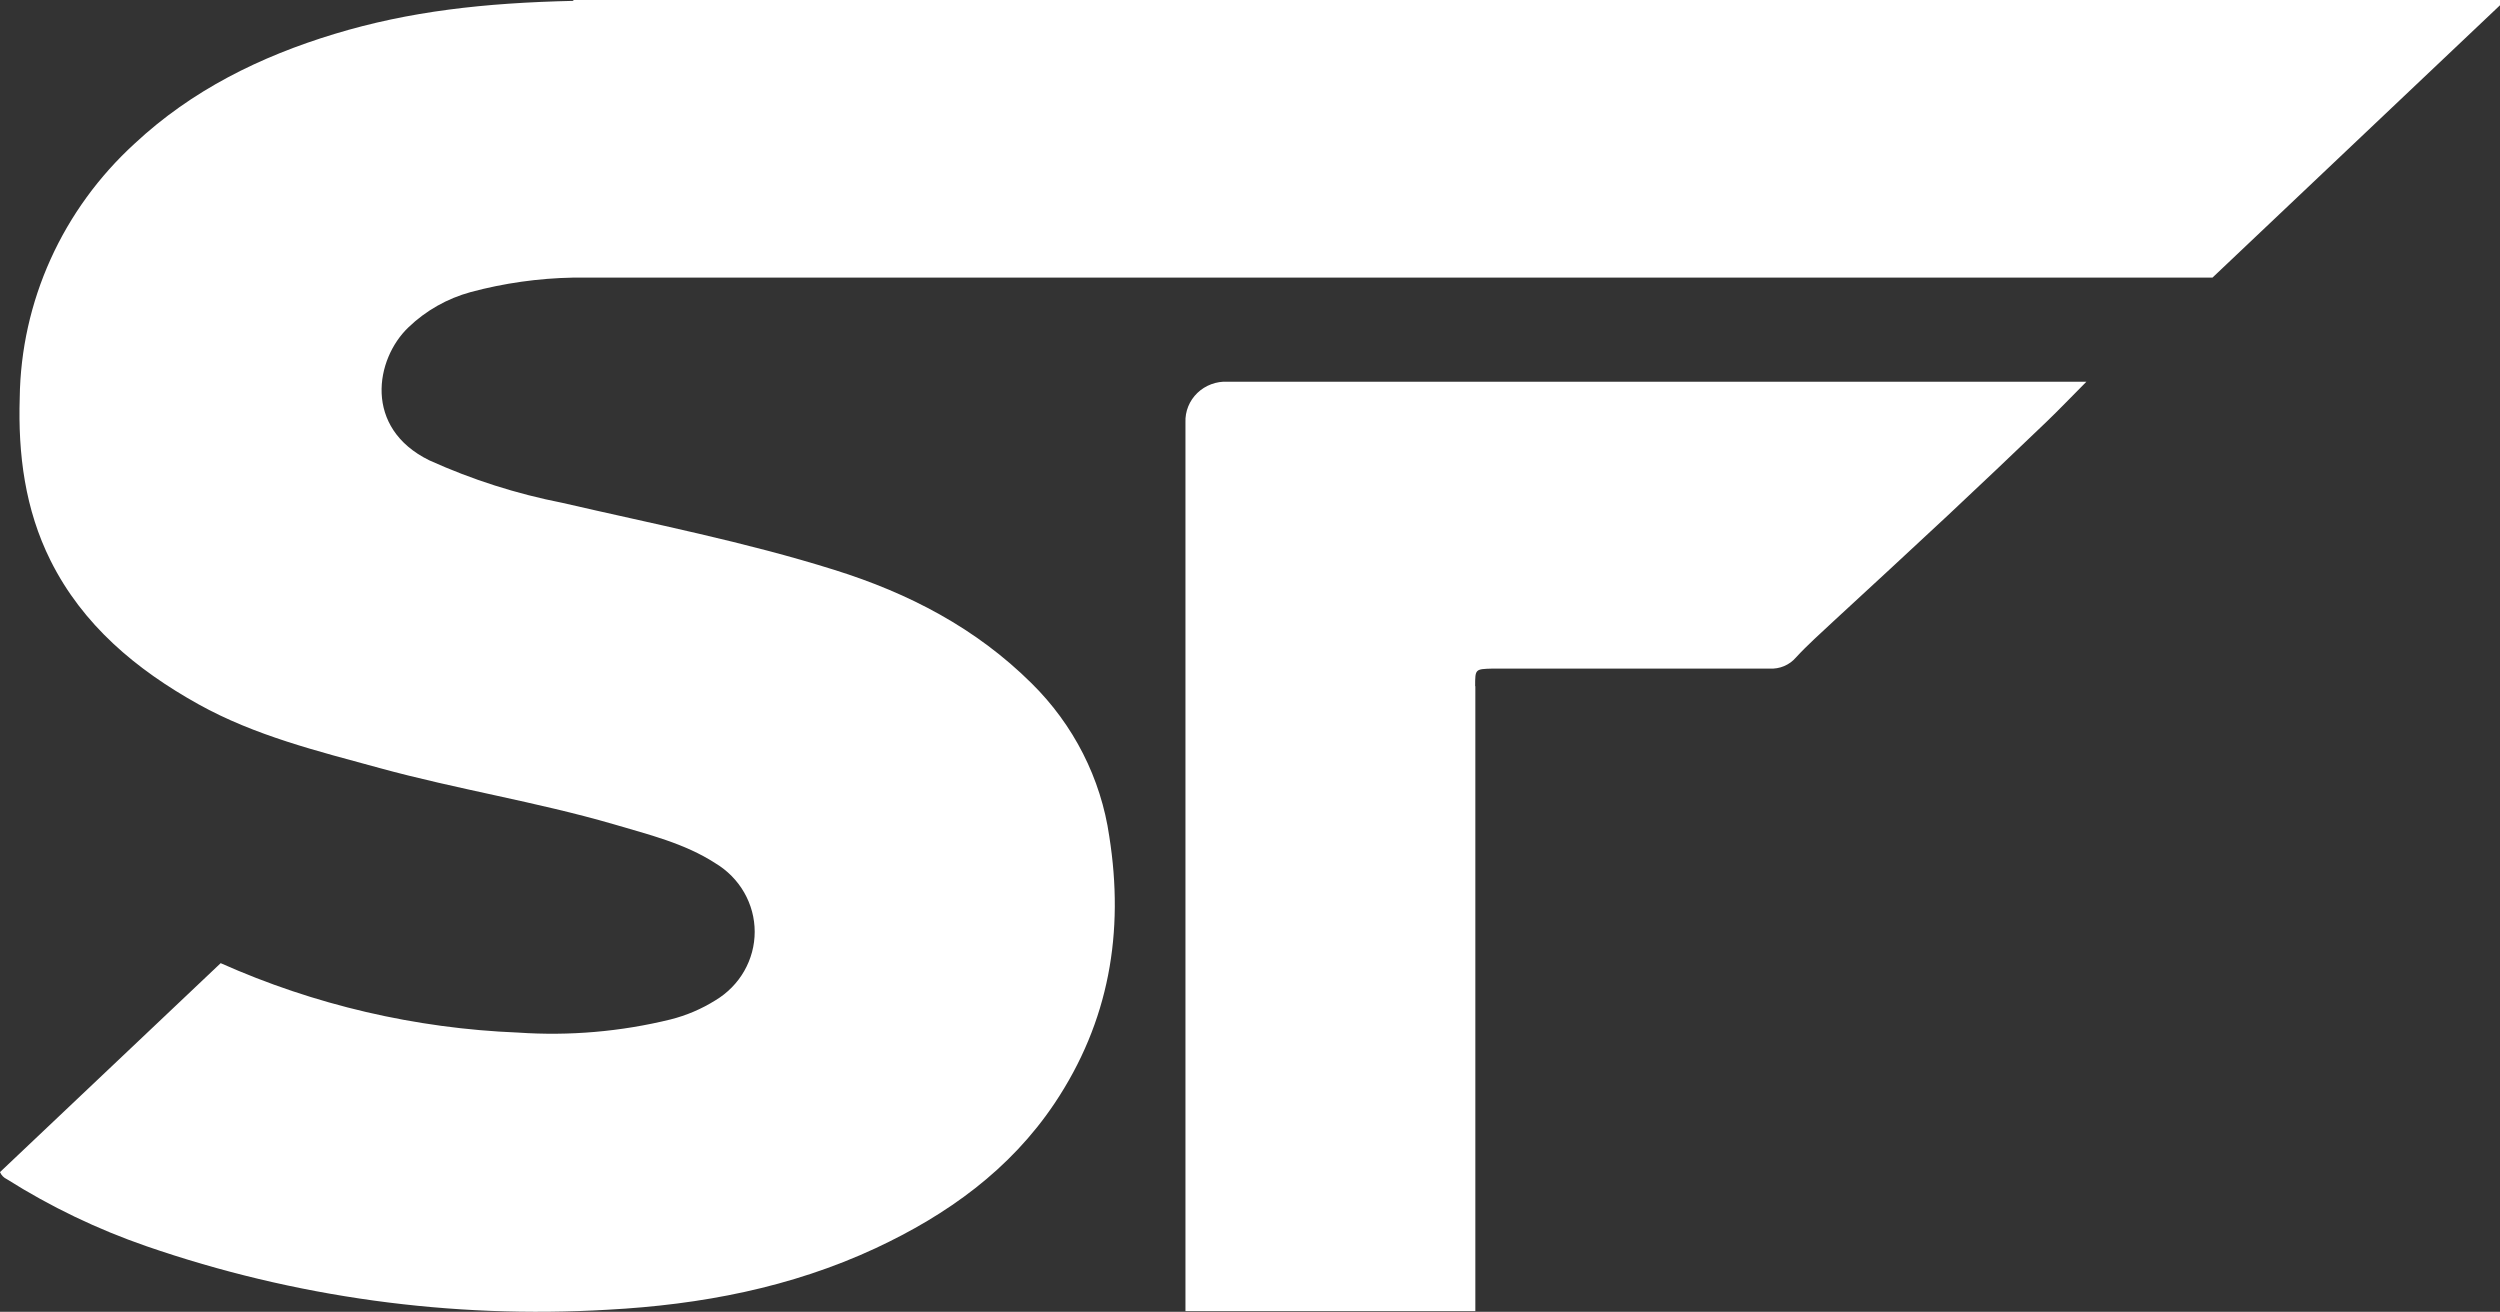
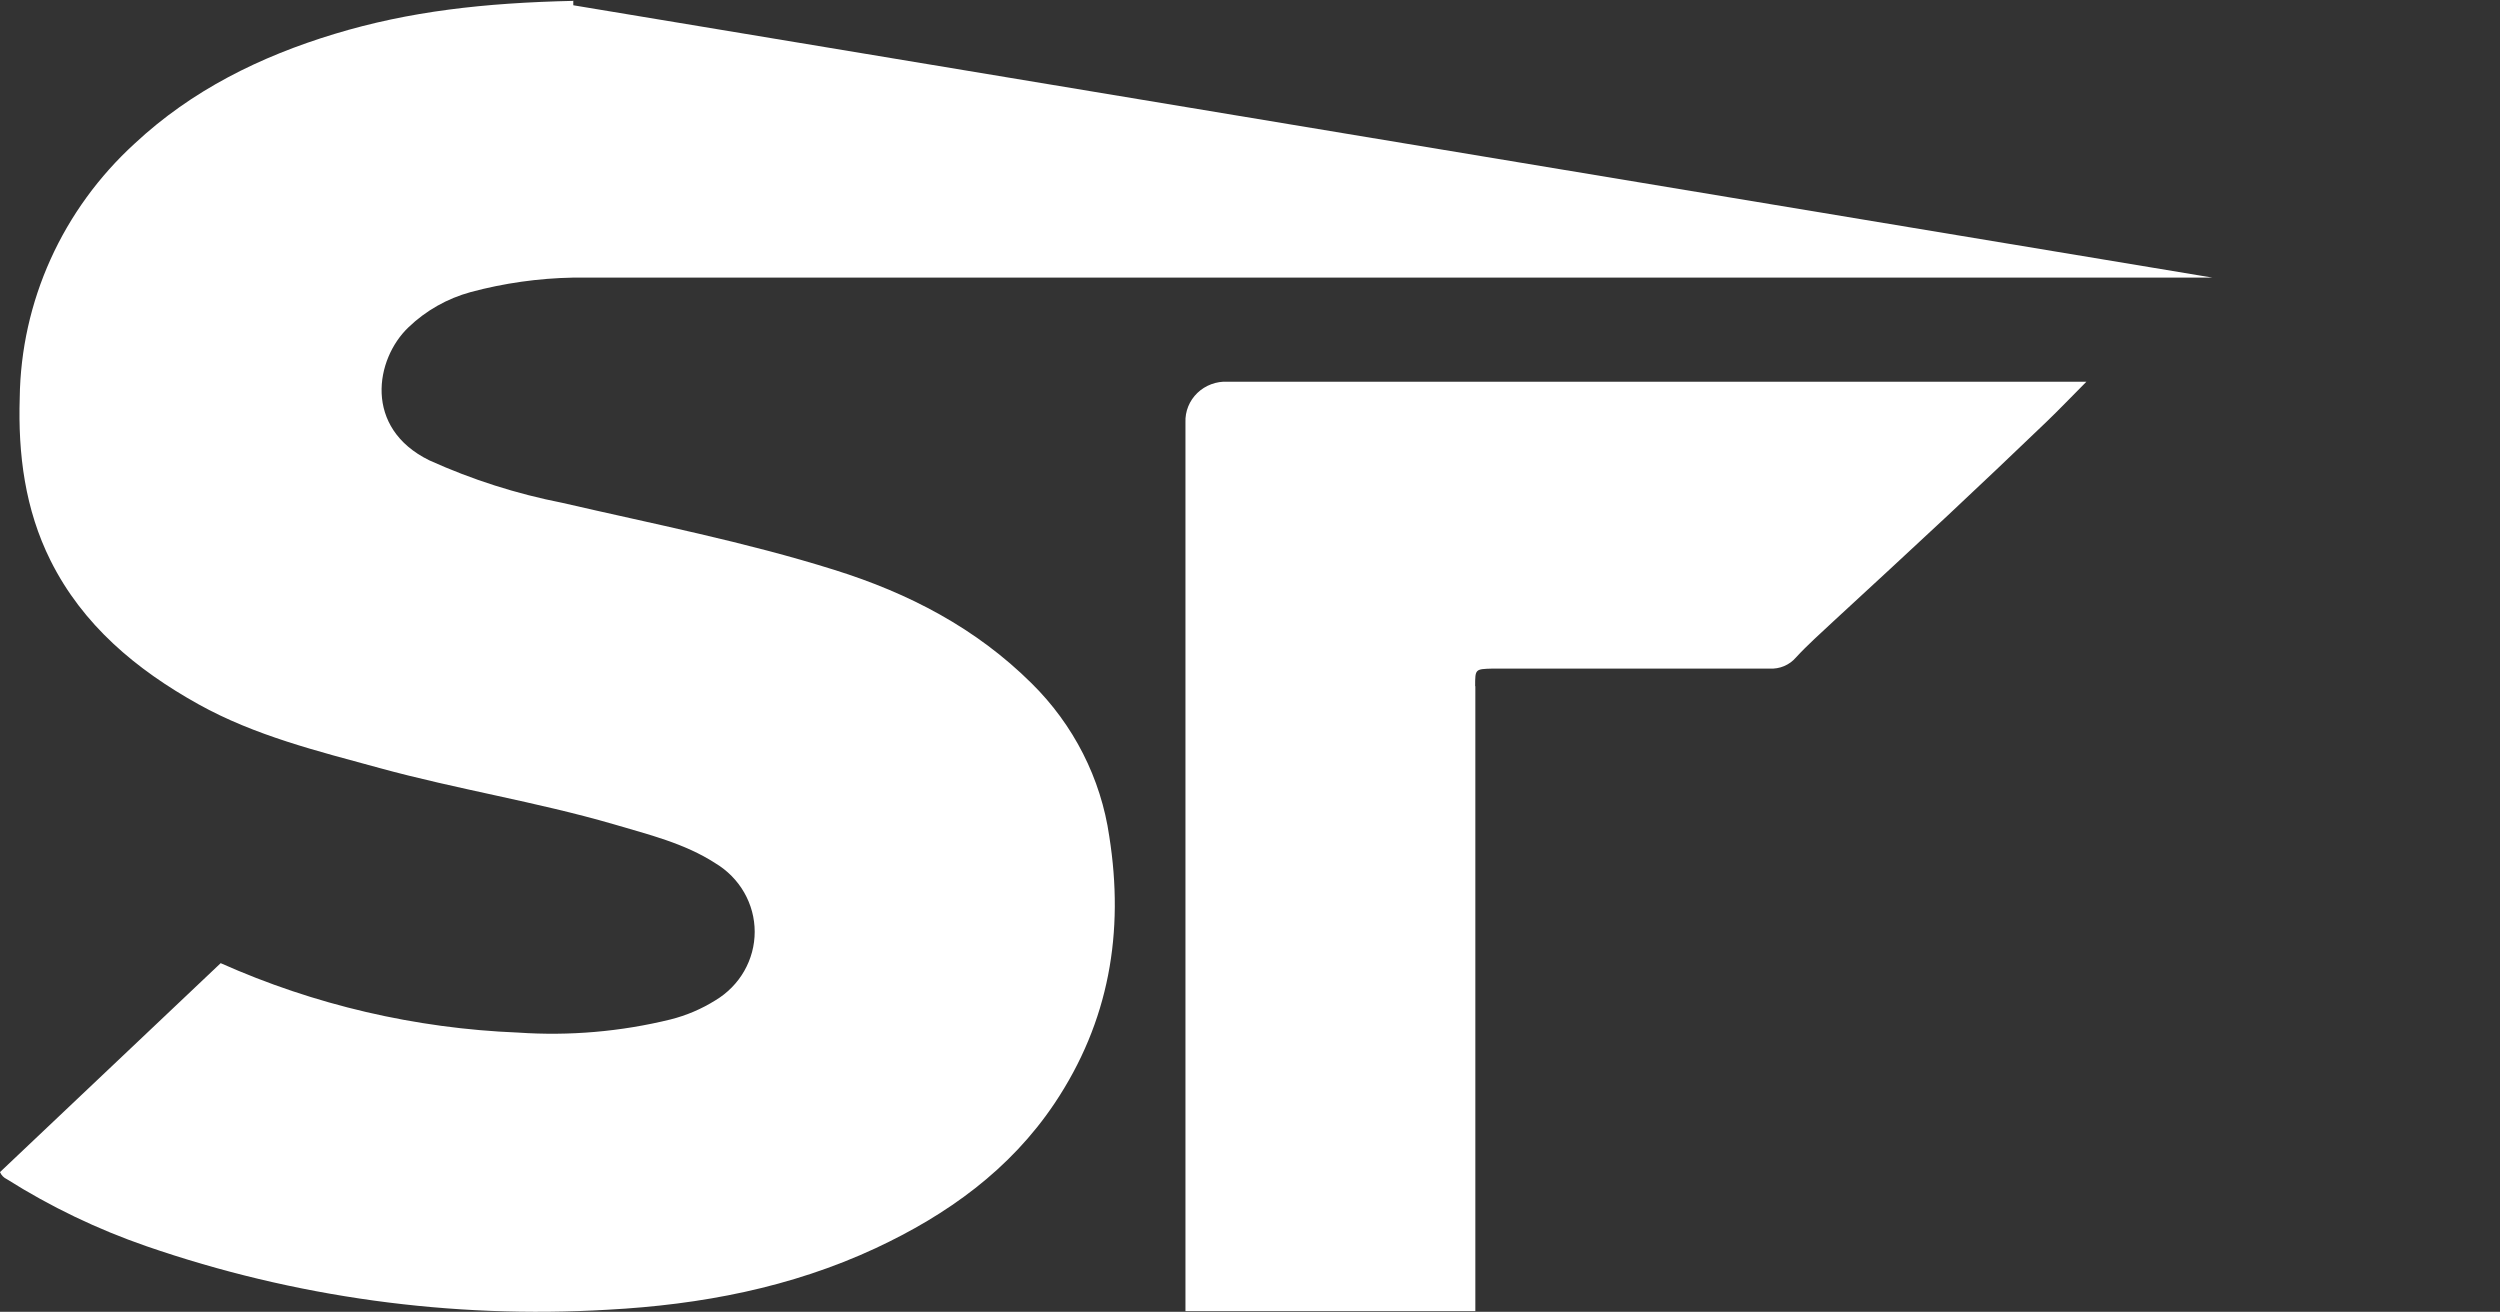
<svg xmlns="http://www.w3.org/2000/svg" width="789" height="414" viewBox="0 0 789 414" fill="none">
  <rect x="0" y="0" width="789" height="414" fill="#333333" stroke="none" />
-   <path d="M465.618 216.571V413.8H374.13V133.279C374.063 131.566 374.363 129.858 375.009 128.264C375.656 126.67 376.635 125.224 377.885 124.019C379.135 122.814 380.628 121.876 382.27 121.264C383.911 120.652 385.666 120.38 387.421 120.465H658.476C653.674 125.301 649.801 129.35 645.774 133.219C635.447 143.132 625.057 152.984 614.606 162.776C602.679 173.928 590.658 184.989 578.699 196.02C574.672 199.798 570.489 203.485 566.771 207.535C565.764 208.701 564.492 209.622 563.056 210.225C561.62 210.828 560.06 211.097 558.499 211.01C529.315 211.01 500.131 211.01 470.946 211.01C465.556 211.161 465.556 211.161 465.556 216.541L465.618 216.571ZM180.931 0H789V1.662L698.256 87.614H180.869C169.945 87.817 159.09 89.35 148.555 92.177C141.149 94.203 134.39 98.03 128.913 103.299C118.41 113.302 114.662 135.062 135.481 145.277C148.884 151.347 162.975 155.851 177.461 158.696C206.18 165.345 235.117 170.996 263.31 179.851C286.887 187.225 307.985 198.226 325.52 215.604C338.837 228.718 347.455 245.679 350.088 263.959C354.86 294.181 350.088 322.439 332.801 348.248C318.797 369.132 299.062 383.336 276.322 393.944C249.616 406.365 221.175 411.775 191.836 413.347C142.413 416.254 92.894 409.44 46.224 393.309C30.744 387.957 15.958 380.857 2.169 372.154C1.187 371.696 0.414 370.899 0 369.917L69.646 303.973C99.195 317.146 131.089 324.588 163.55 325.884C179.691 326.99 195.91 325.592 211.602 321.744C216.631 320.477 221.421 318.437 225.791 315.699C229.578 313.427 232.705 310.247 234.874 306.462C237.043 302.676 238.182 298.412 238.182 294.075C238.182 289.739 237.043 285.474 234.874 281.689C232.705 277.904 229.578 274.723 225.791 272.451C216.001 266.105 204.631 263.385 193.54 260.091C169.282 253.049 144.218 249.09 119.867 242.411C100.286 237.061 80.458 232.196 62.613 222.253C42.909 211.282 26.086 197.199 15.955 176.92C7.869 160.721 5.67 143.283 6.227 125.542C6.419 110.473 9.732 95.597 15.967 81.808C22.201 68.02 31.228 55.602 42.506 45.303C60.475 28.53 82.069 17.831 105.615 10.699C129.161 3.566 152.707 0.907 180.962 0.272L180.931 0Z" fill="white" />
+   <path d="M465.618 216.571V413.8H374.13V133.279C374.063 131.566 374.363 129.858 375.009 128.264C375.656 126.67 376.635 125.224 377.885 124.019C379.135 122.814 380.628 121.876 382.27 121.264C383.911 120.652 385.666 120.38 387.421 120.465H658.476C653.674 125.301 649.801 129.35 645.774 133.219C635.447 143.132 625.057 152.984 614.606 162.776C602.679 173.928 590.658 184.989 578.699 196.02C574.672 199.798 570.489 203.485 566.771 207.535C565.764 208.701 564.492 209.622 563.056 210.225C561.62 210.828 560.06 211.097 558.499 211.01C529.315 211.01 500.131 211.01 470.946 211.01C465.556 211.161 465.556 211.161 465.556 216.541L465.618 216.571ZM180.931 0V1.662L698.256 87.614H180.869C169.945 87.817 159.09 89.35 148.555 92.177C141.149 94.203 134.39 98.03 128.913 103.299C118.41 113.302 114.662 135.062 135.481 145.277C148.884 151.347 162.975 155.851 177.461 158.696C206.18 165.345 235.117 170.996 263.31 179.851C286.887 187.225 307.985 198.226 325.52 215.604C338.837 228.718 347.455 245.679 350.088 263.959C354.86 294.181 350.088 322.439 332.801 348.248C318.797 369.132 299.062 383.336 276.322 393.944C249.616 406.365 221.175 411.775 191.836 413.347C142.413 416.254 92.894 409.44 46.224 393.309C30.744 387.957 15.958 380.857 2.169 372.154C1.187 371.696 0.414 370.899 0 369.917L69.646 303.973C99.195 317.146 131.089 324.588 163.55 325.884C179.691 326.99 195.91 325.592 211.602 321.744C216.631 320.477 221.421 318.437 225.791 315.699C229.578 313.427 232.705 310.247 234.874 306.462C237.043 302.676 238.182 298.412 238.182 294.075C238.182 289.739 237.043 285.474 234.874 281.689C232.705 277.904 229.578 274.723 225.791 272.451C216.001 266.105 204.631 263.385 193.54 260.091C169.282 253.049 144.218 249.09 119.867 242.411C100.286 237.061 80.458 232.196 62.613 222.253C42.909 211.282 26.086 197.199 15.955 176.92C7.869 160.721 5.67 143.283 6.227 125.542C6.419 110.473 9.732 95.597 15.967 81.808C22.201 68.02 31.228 55.602 42.506 45.303C60.475 28.53 82.069 17.831 105.615 10.699C129.161 3.566 152.707 0.907 180.962 0.272L180.931 0Z" fill="white" />
</svg>